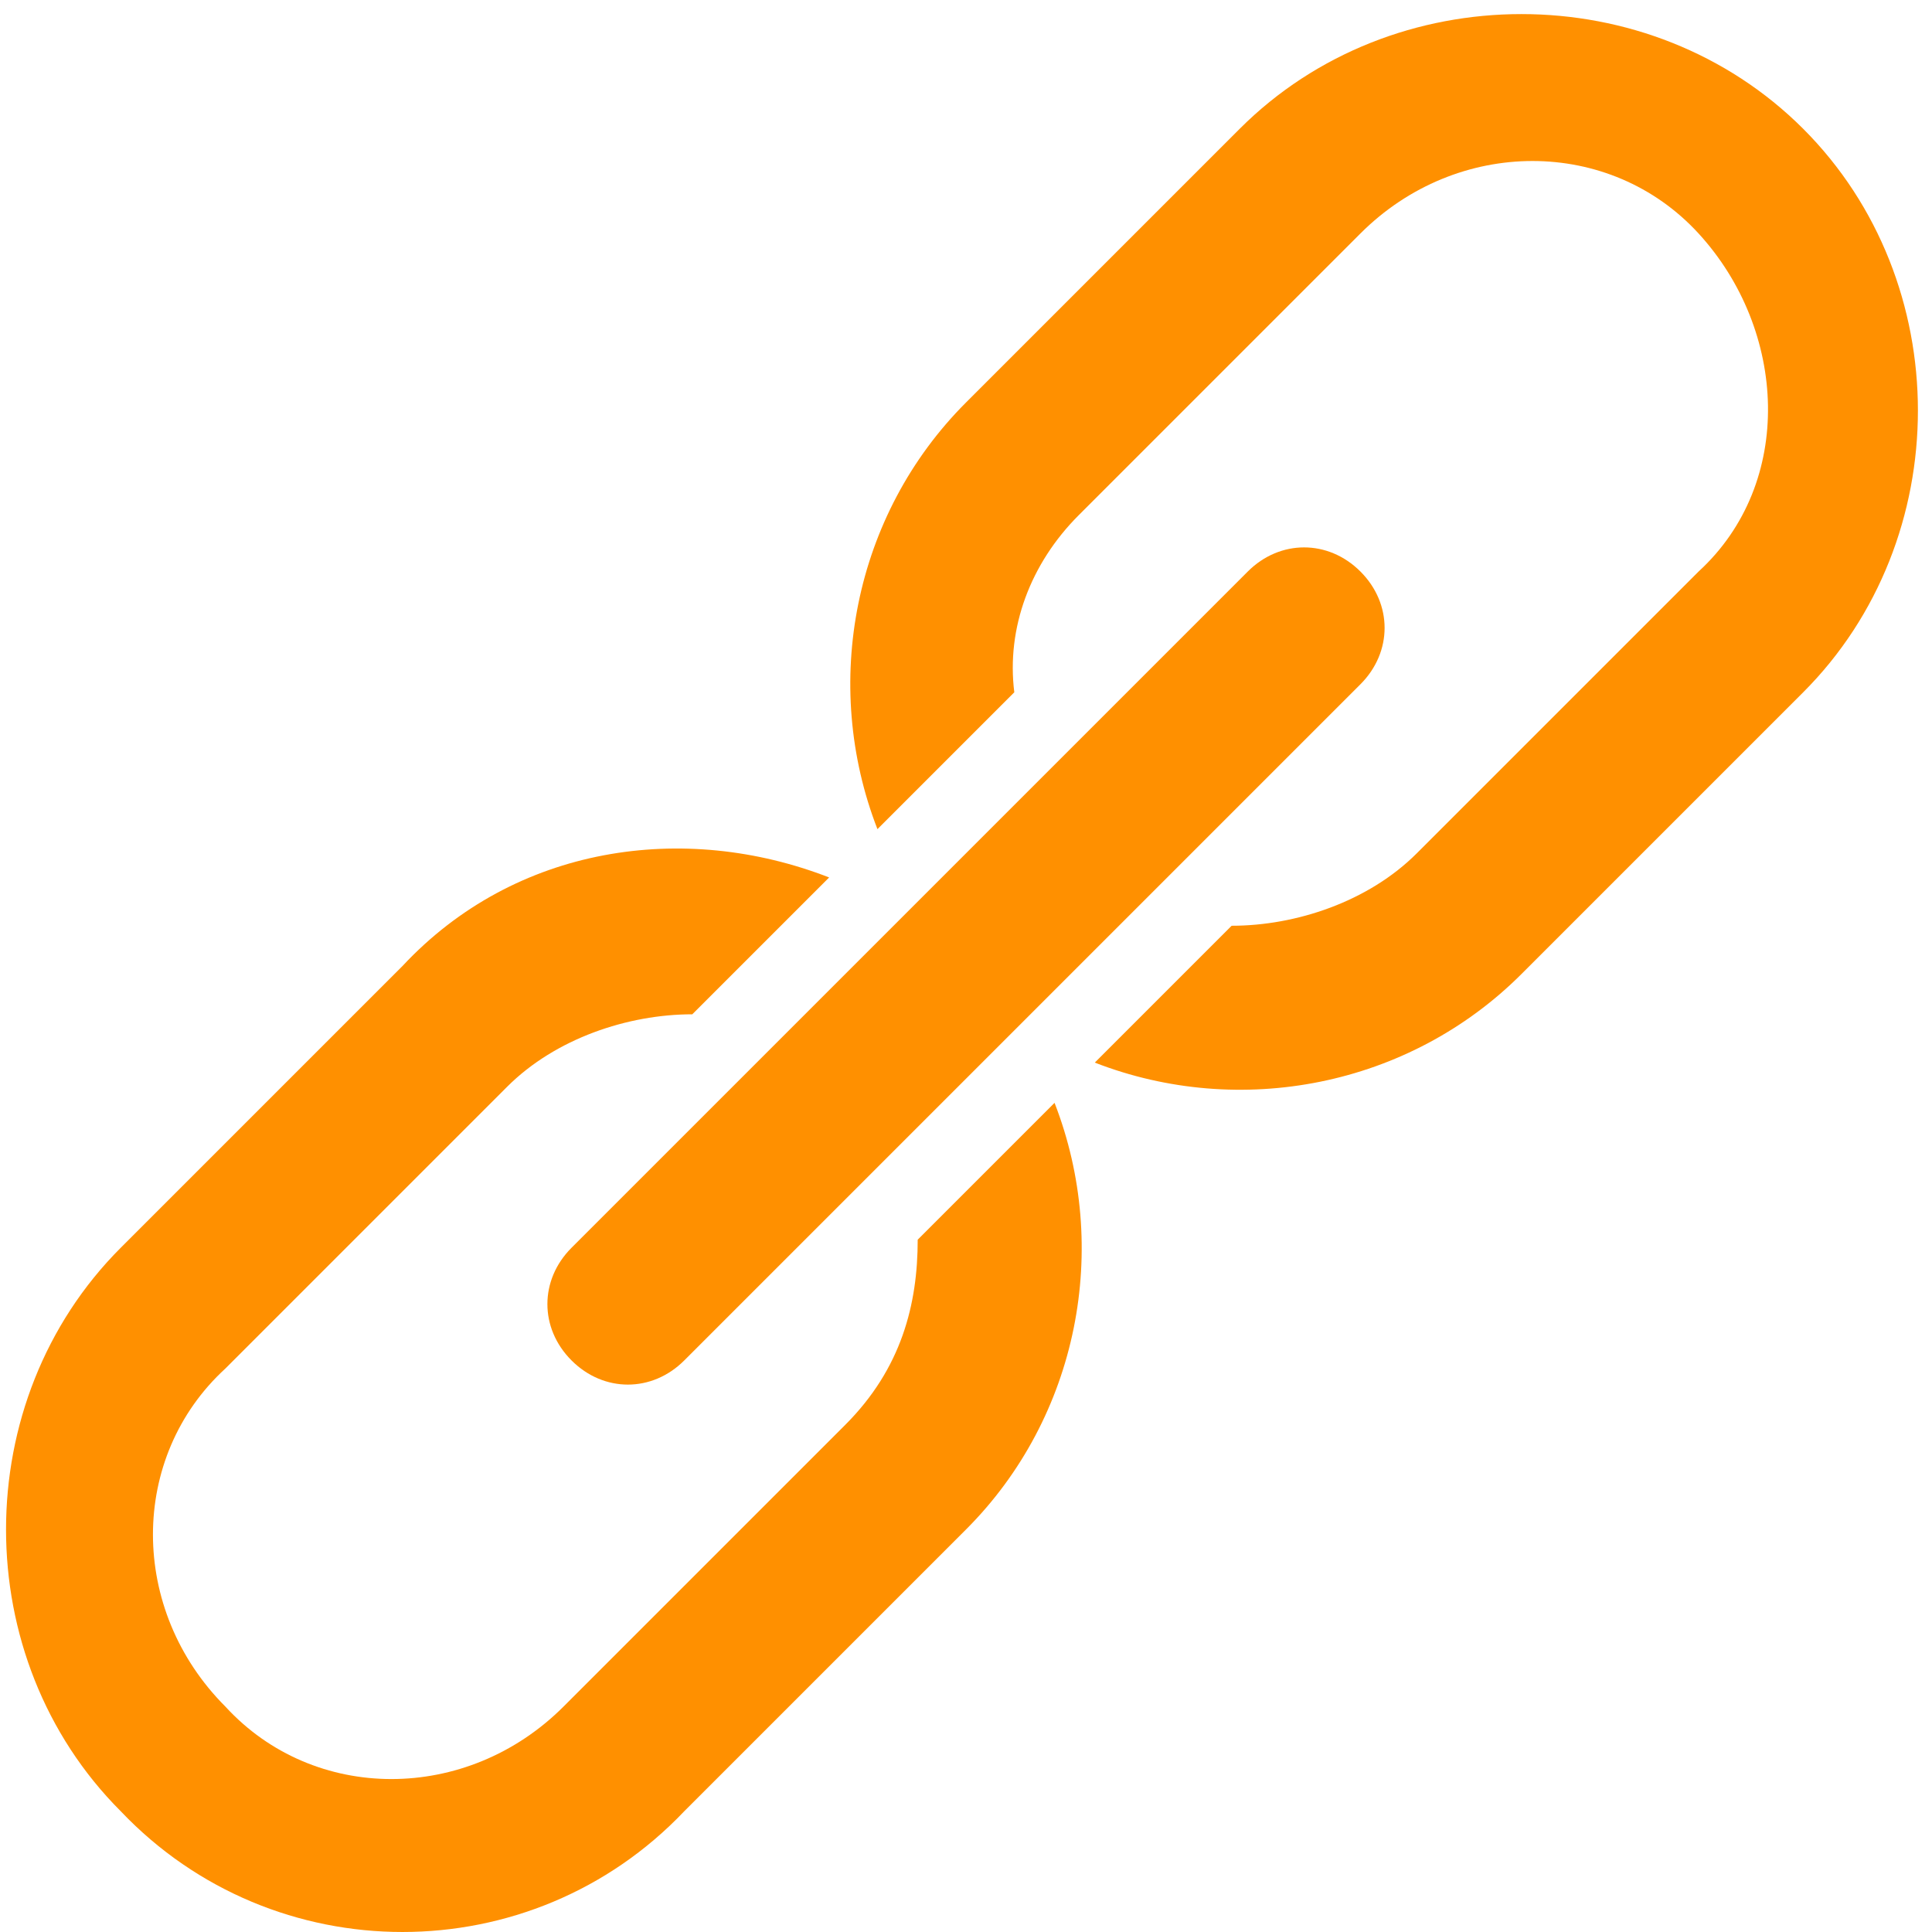
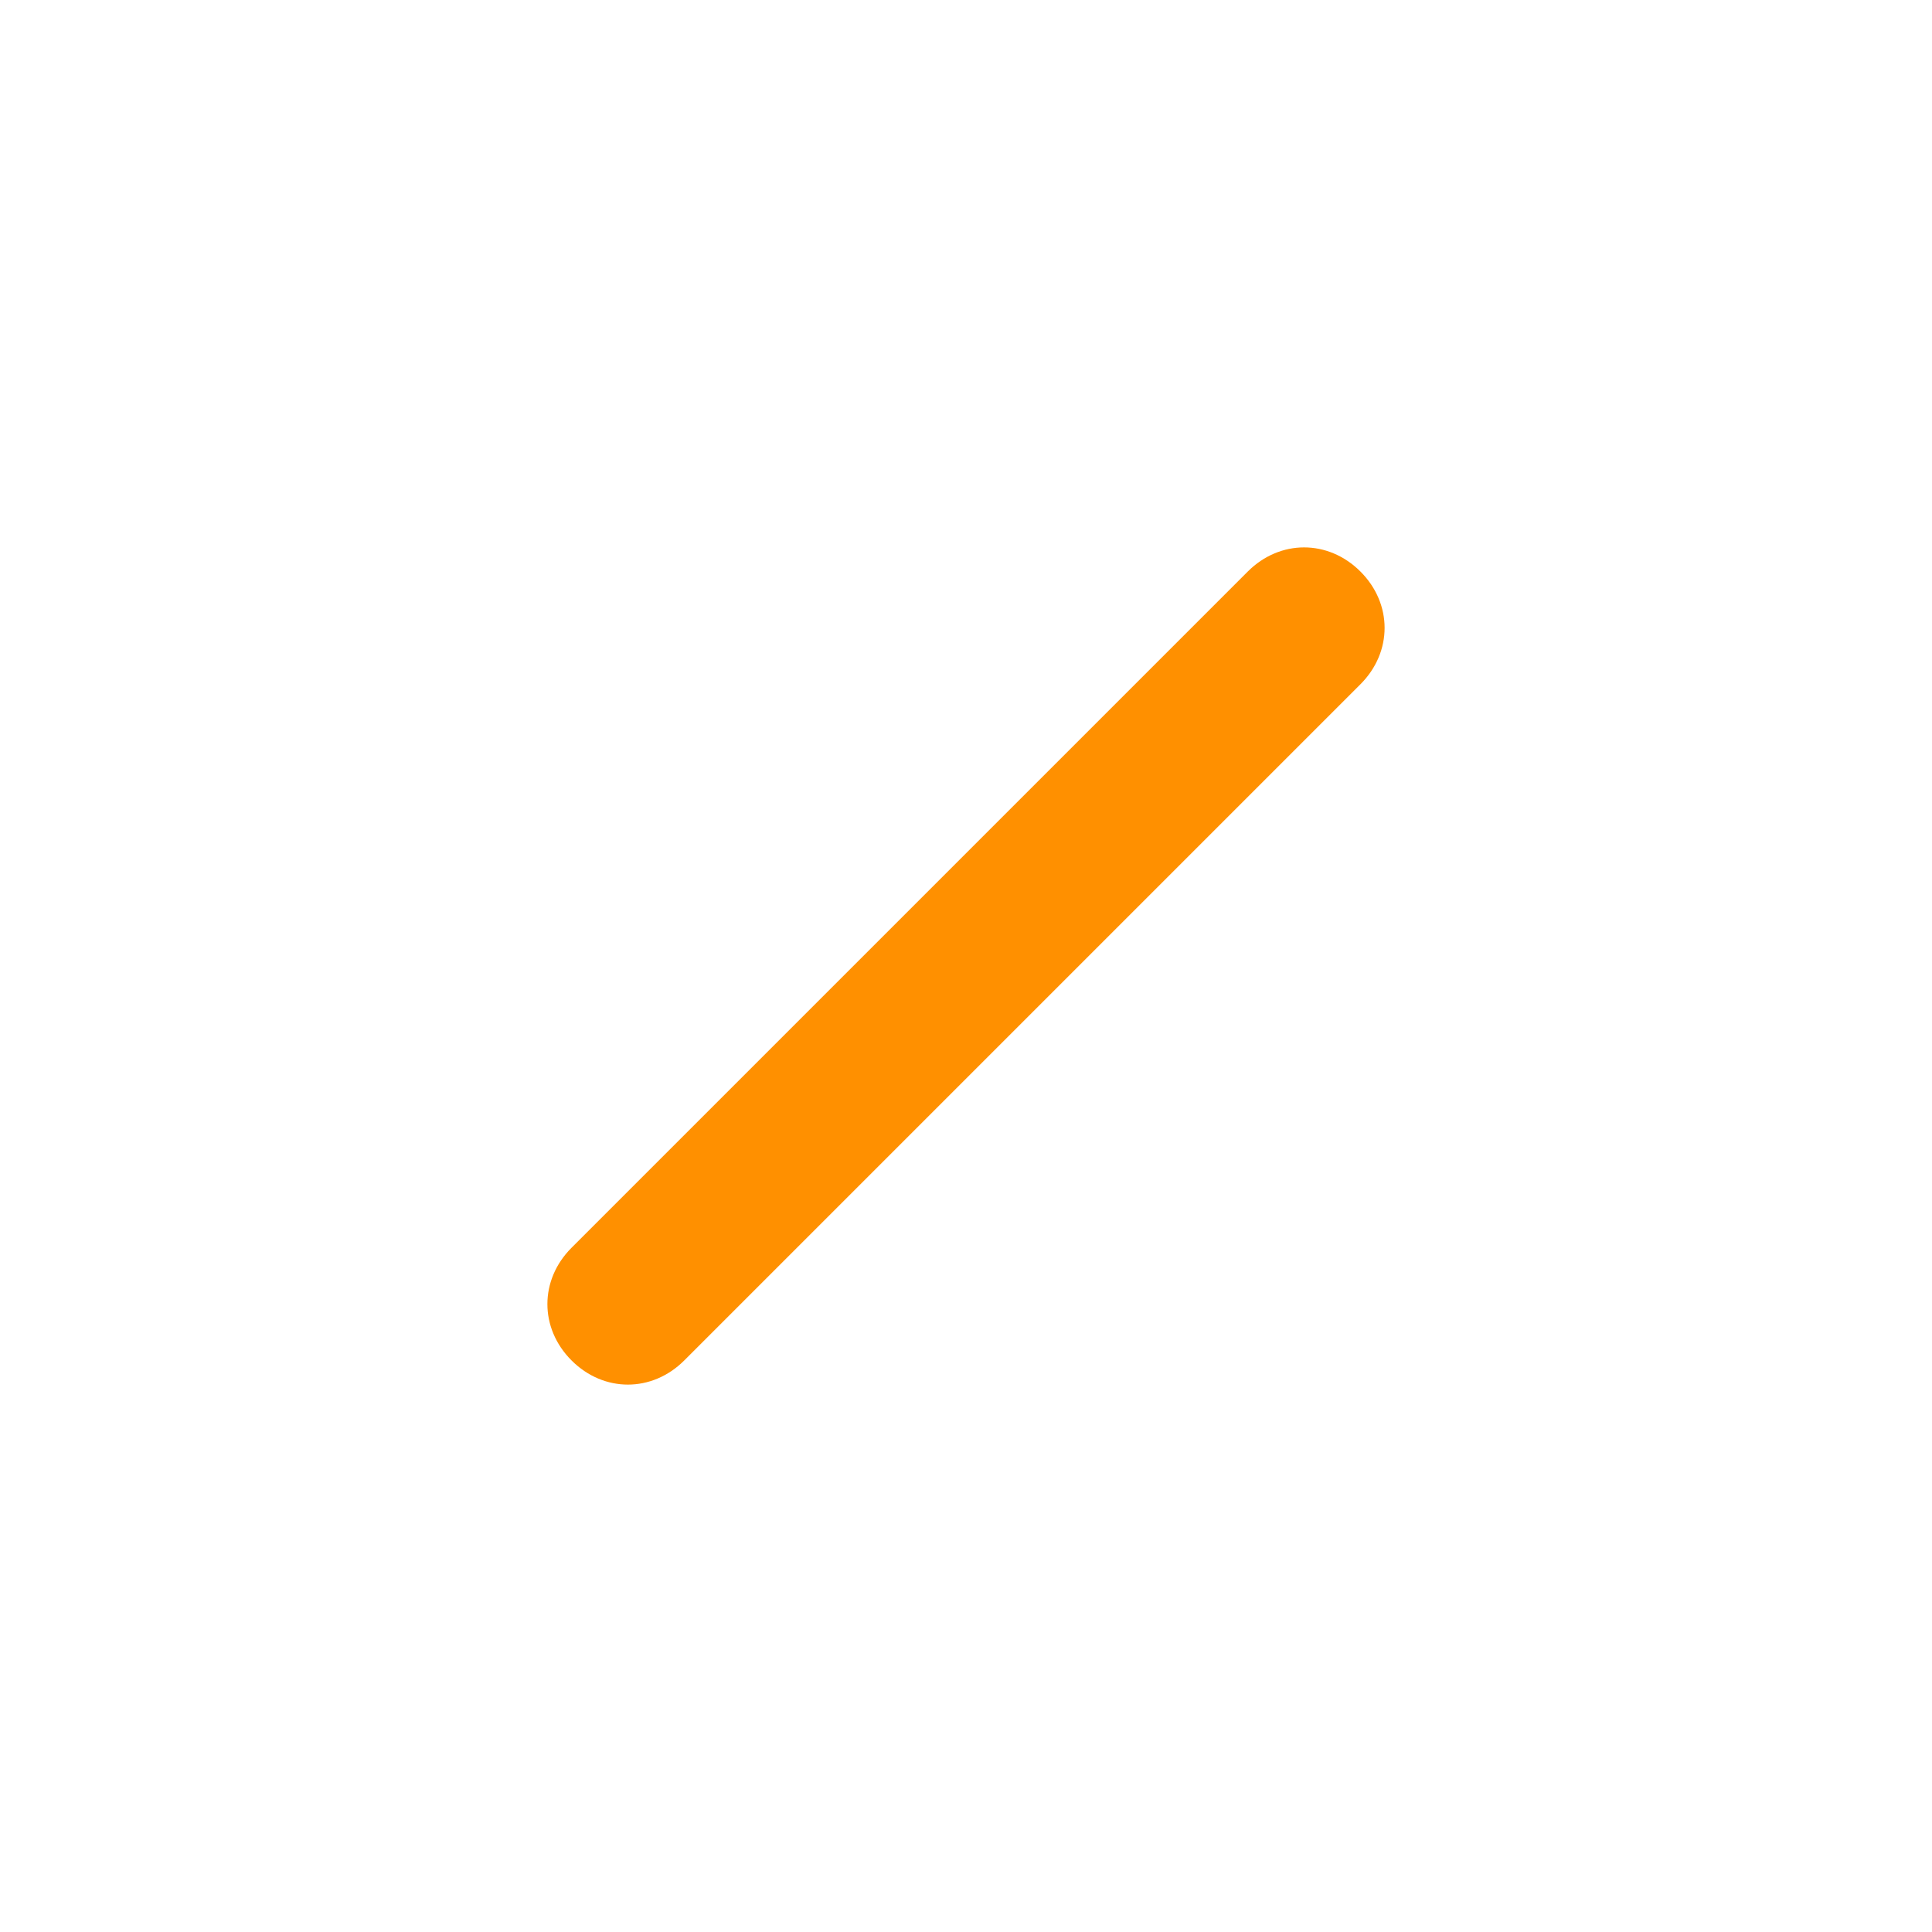
<svg xmlns="http://www.w3.org/2000/svg" width="24" height="24" viewBox="0 0 24 24" fill="#ff9000">
  <path d="M16.9 7.1c-.4-.4-1-.4-1.4 0l-8.4 8.4c-.4.4-.4 1 0 1.4.4.4 1 .4 1.4 0l8.4-8.4c.4-.4.4-1 0-1.4z" />
-   <path d="M8.5 22.5L12 19c1.4-1.4 1.8-3.5 1.1-5.3l-1.7 1.7c0 .8-.2 1.6-.9 2.3L7 21.2c-1.2 1.2-3.1 1.2-4.2 0-1.2-1.2-1.2-3.1 0-4.2l3.5-3.5c.6-.6 1.5-.9 2.3-.9l1.7-1.7c-1.8-.7-3.9-.4-5.3 1.1l-3.5 3.5c-1.9 1.9-1.9 5.1 0 7 1.9 2 5.1 2 7 0zM13.4 6.4l3.5-3.5c1.2-1.2 3.1-1.2 4.2 0s1.2 3.1 0 4.2l-3.5 3.5c-.6.6-1.5.9-2.3.9l-1.7 1.7c1.8.7 3.9.3 5.3-1.1l3.5-3.5c1.9-1.9 1.9-5.1 0-7-1.9-1.9-5.1-1.9-7 0L12 5c-1.4 1.4-1.8 3.5-1.1 5.3l1.7-1.7c-.1-.8.2-1.6.8-2.2z" />
</svg>